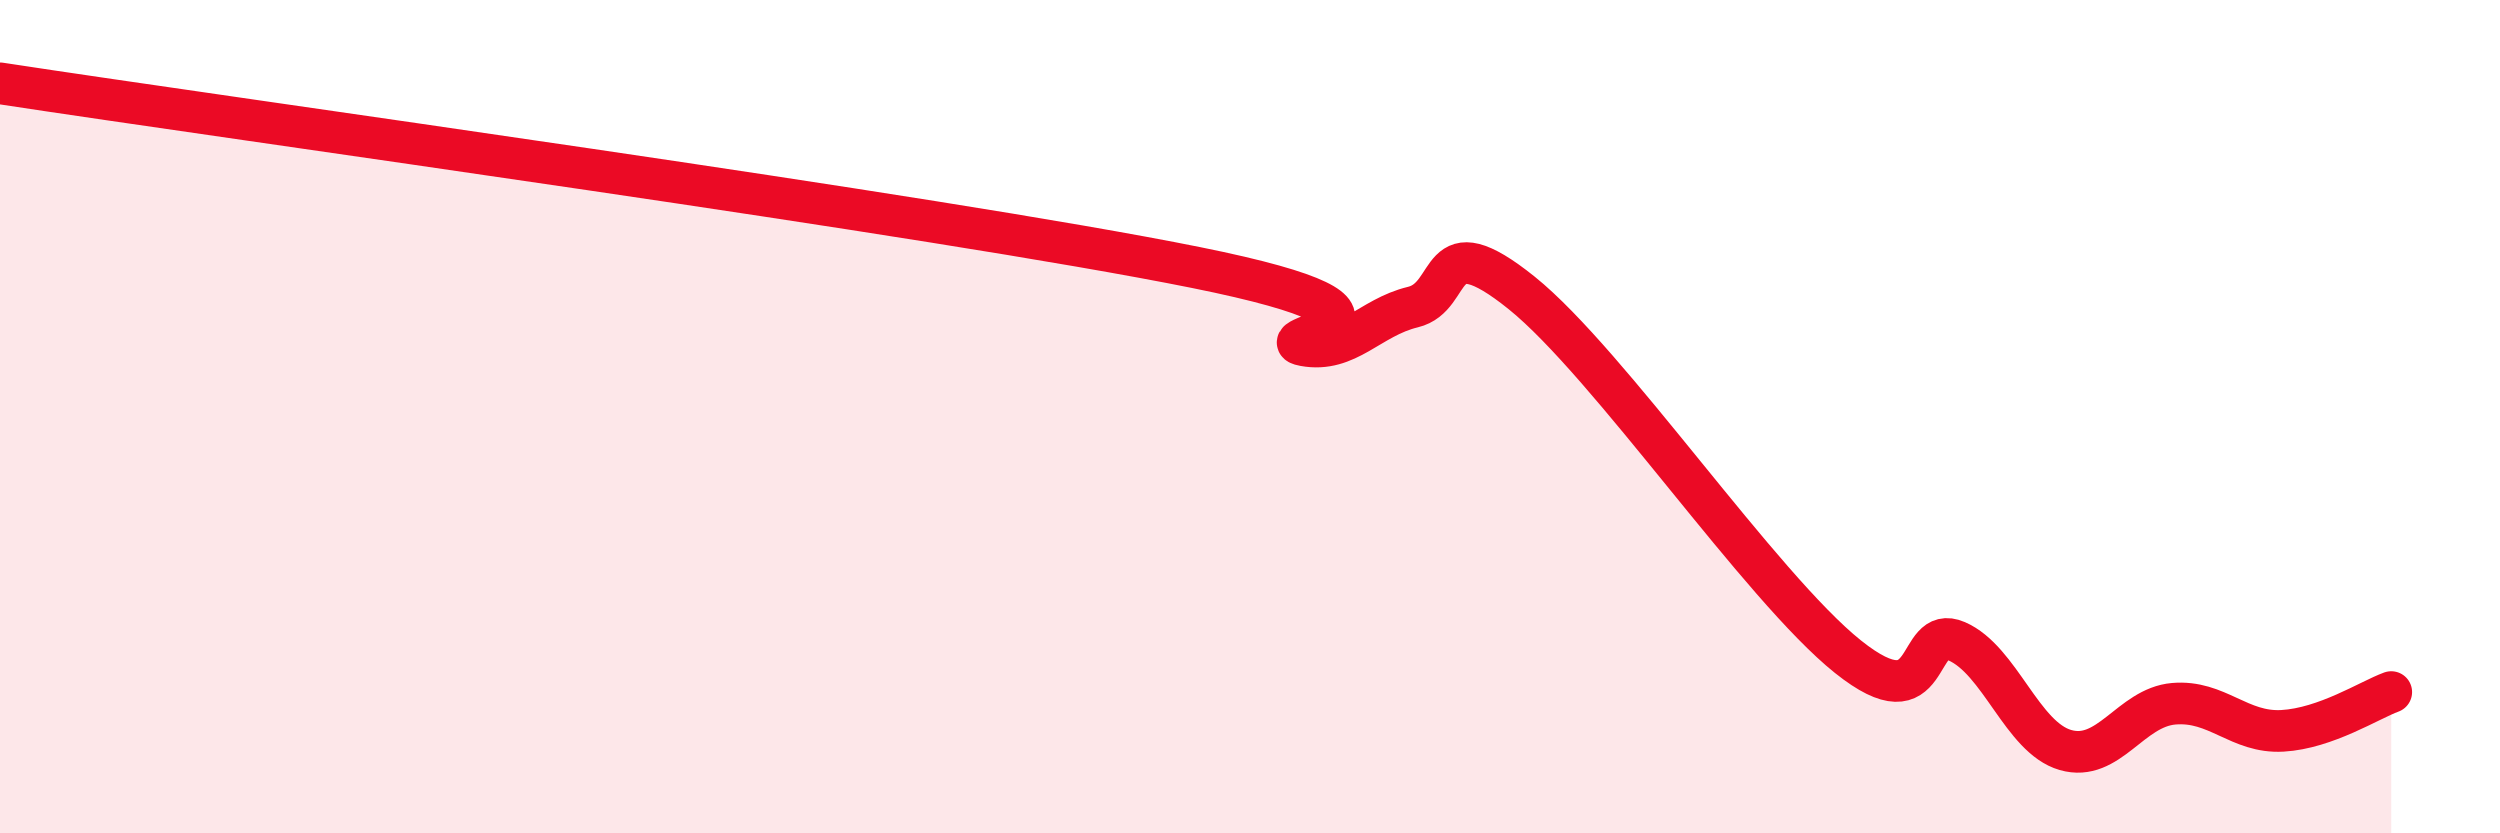
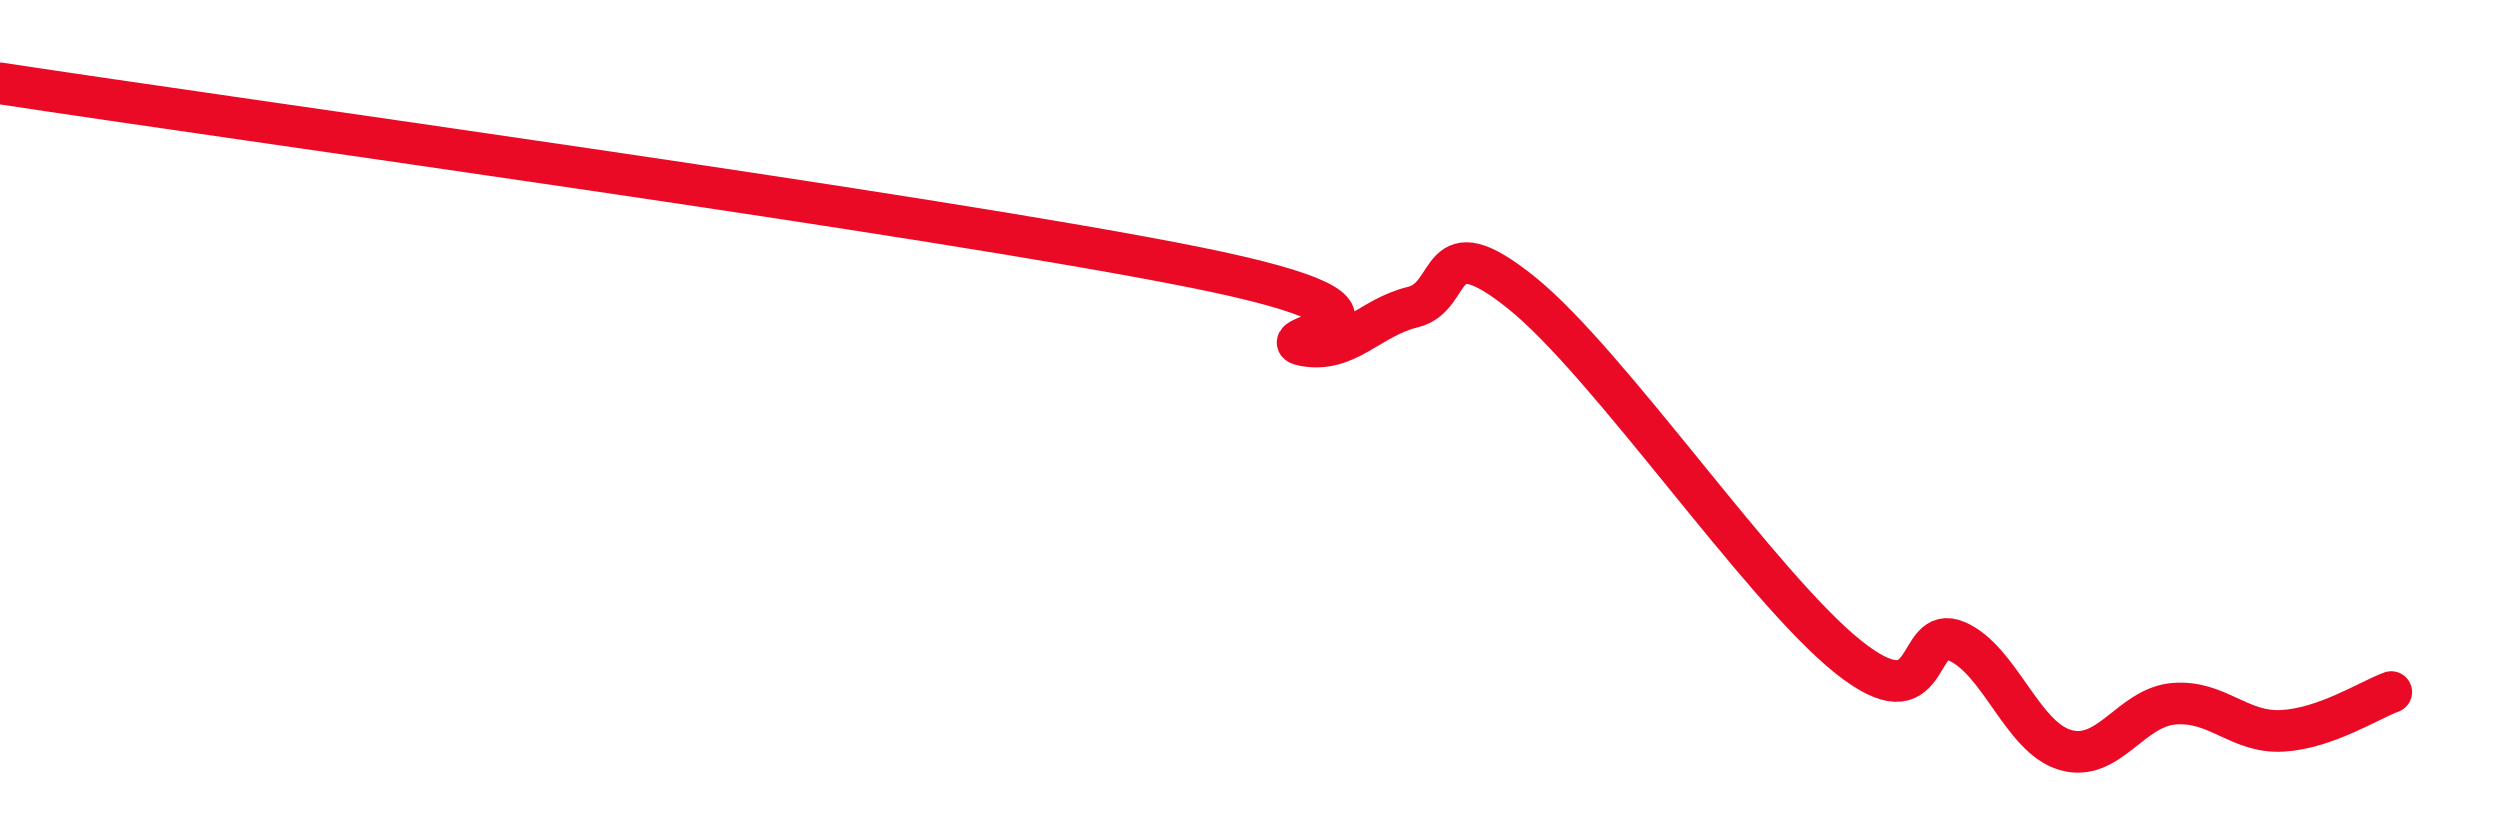
<svg xmlns="http://www.w3.org/2000/svg" width="60" height="20" viewBox="0 0 60 20">
-   <path d="M 0,2 C 5.74,2.88 22.44,5.16 28.7,6.42 C 34.96,7.68 30.26,8.1 31.3,8.29 C 32.34,8.48 32.87,7.62 33.91,7.37 C 34.95,7.12 34.43,5.35 36.52,7.03 C 38.61,8.71 42.26,14.09 44.35,15.76 C 46.44,17.43 45.92,14.94 46.96,15.39 C 48,15.84 48.53,17.7 49.57,18 C 50.61,18.3 51.13,16.98 52.17,16.89 C 53.21,16.8 53.74,17.6 54.78,17.54 C 55.82,17.48 56.87,16.8 57.39,16.61L57.39 20L0 20Z" fill="#EB0A25" opacity="0.1" stroke-linecap="round" stroke-linejoin="round" />
  <path d="M 0,2 C 5.74,2.88 22.44,5.16 28.7,6.42 C 34.96,7.68 30.26,8.1 31.3,8.29 C 32.34,8.48 32.87,7.62 33.91,7.37 C 34.95,7.12 34.43,5.35 36.52,7.03 C 38.61,8.71 42.26,14.09 44.35,15.76 C 46.44,17.43 45.92,14.94 46.96,15.39 C 48,15.84 48.53,17.7 49.57,18 C 50.61,18.3 51.13,16.98 52.17,16.89 C 53.21,16.8 53.74,17.6 54.78,17.54 C 55.82,17.48 56.87,16.8 57.39,16.61" stroke="#EB0A25" stroke-width="1" fill="none" stroke-linecap="round" stroke-linejoin="round" />
</svg>